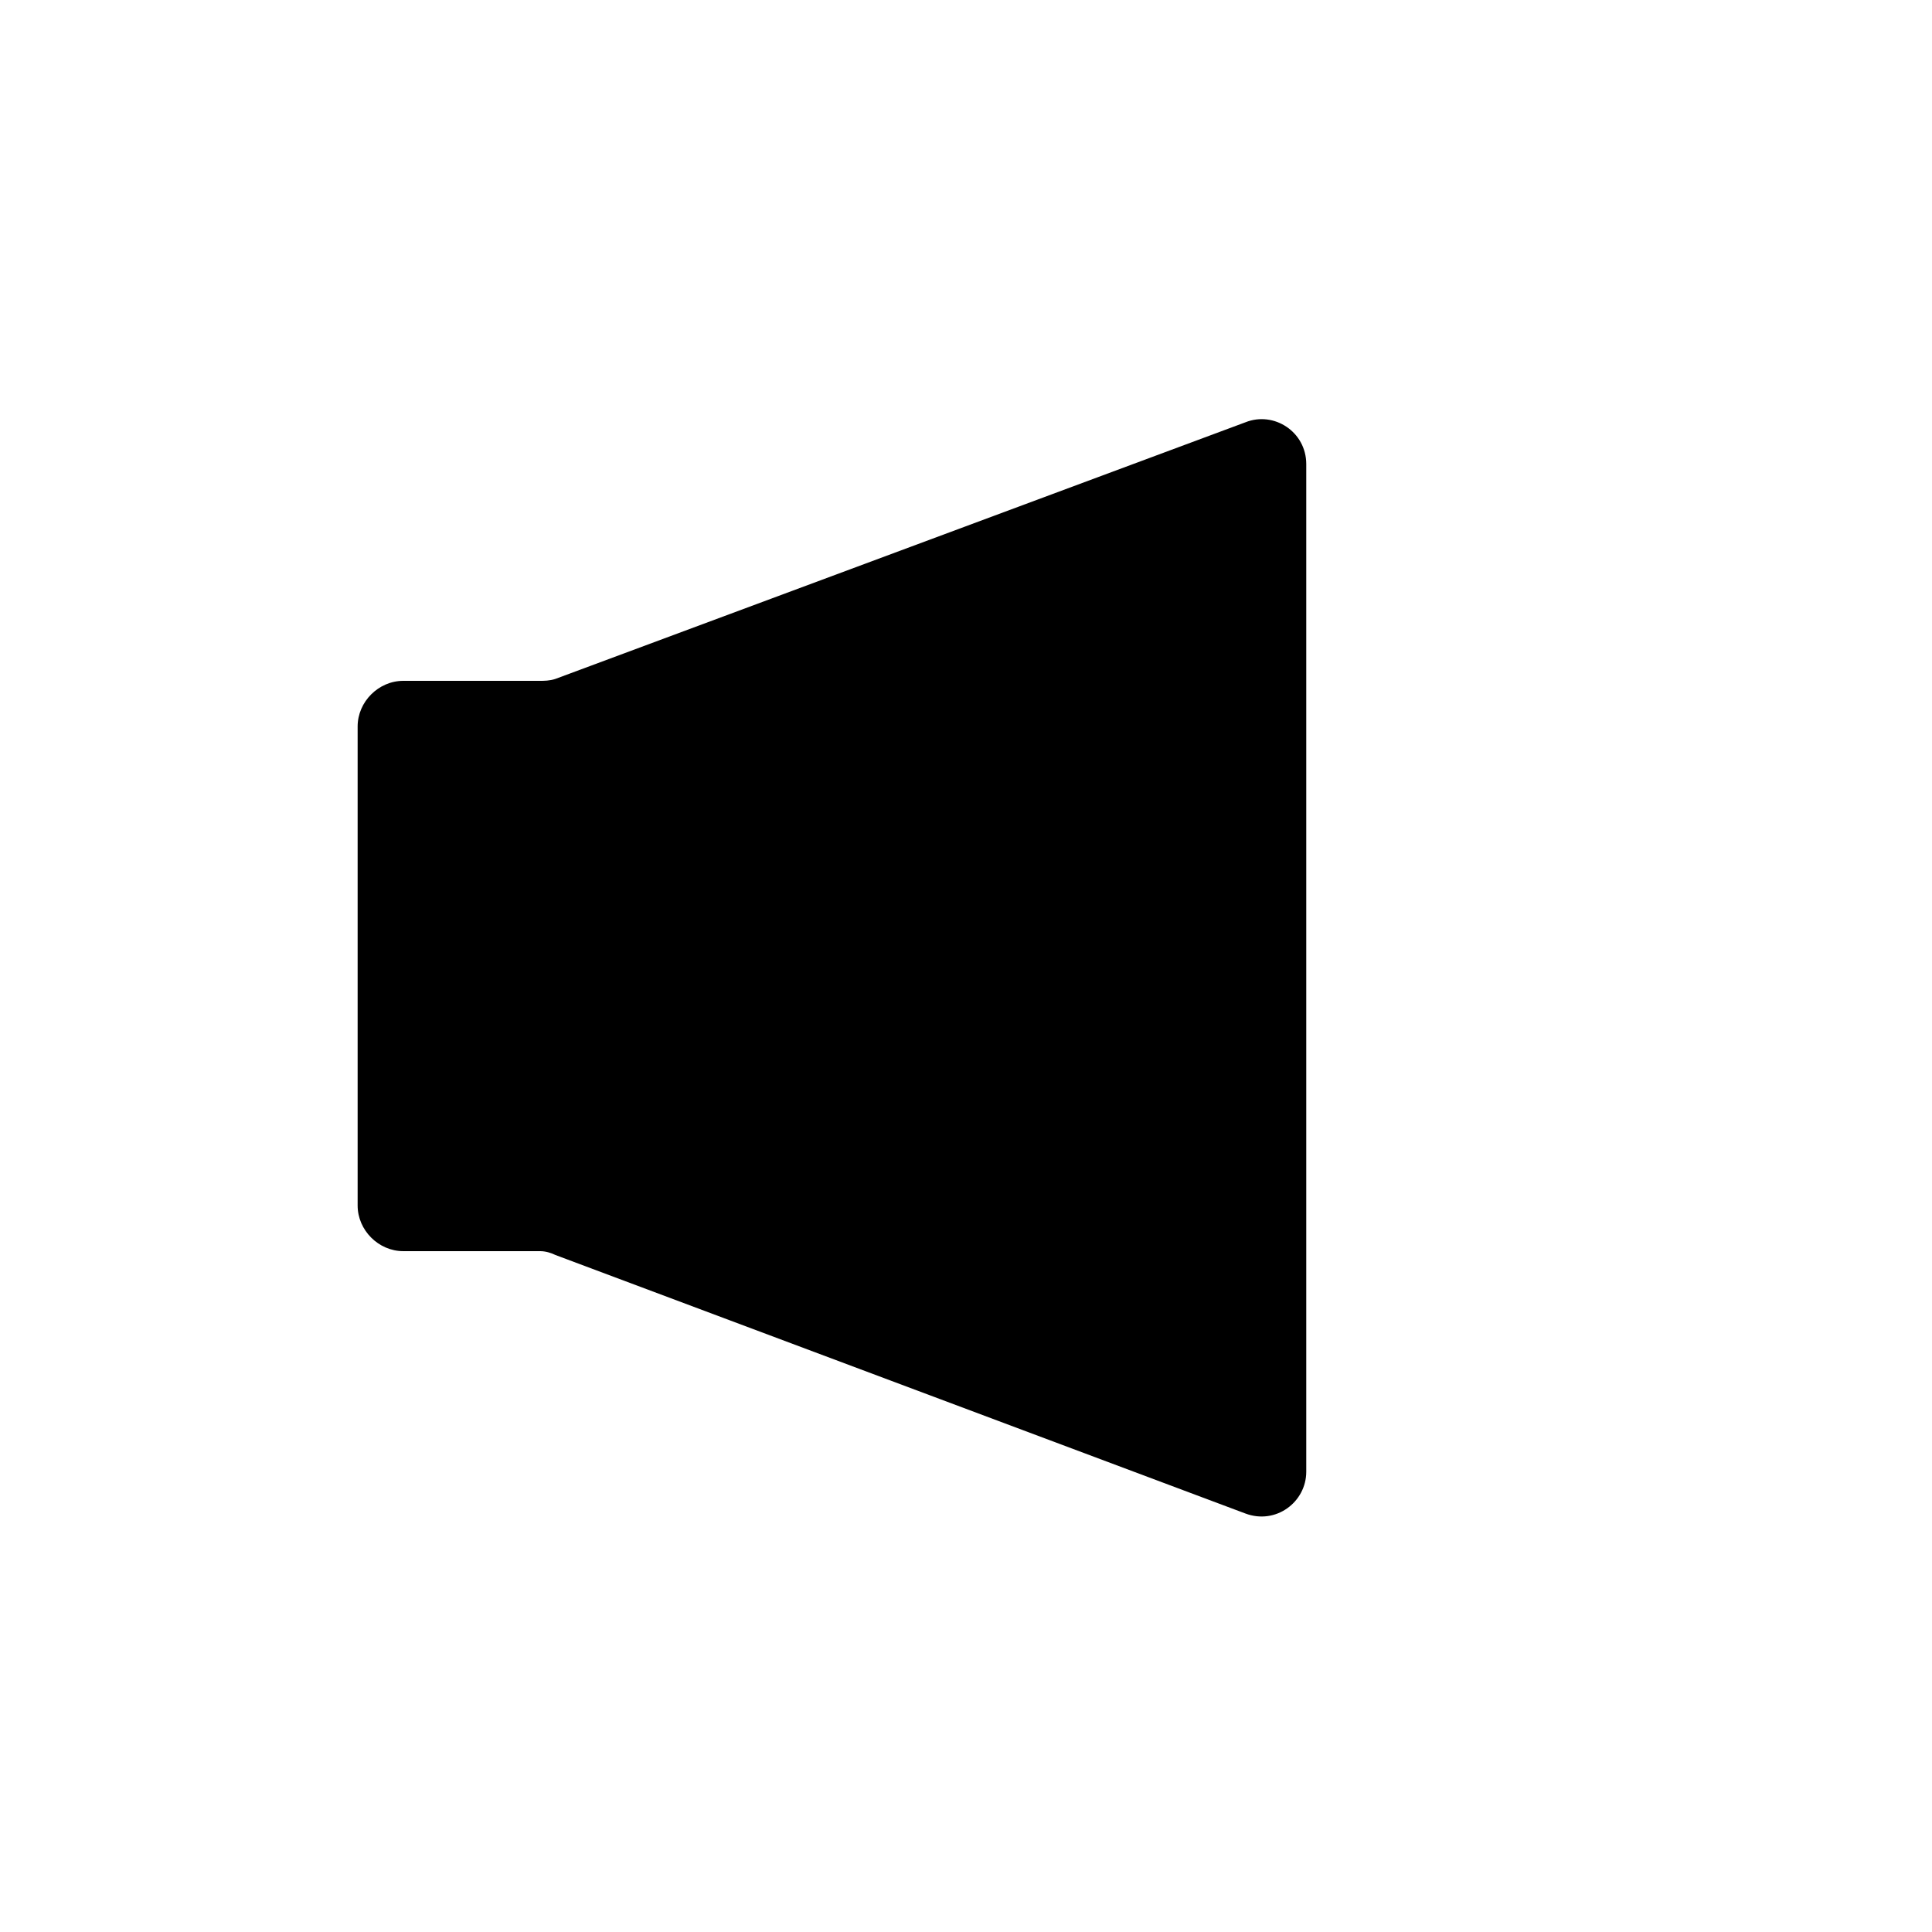
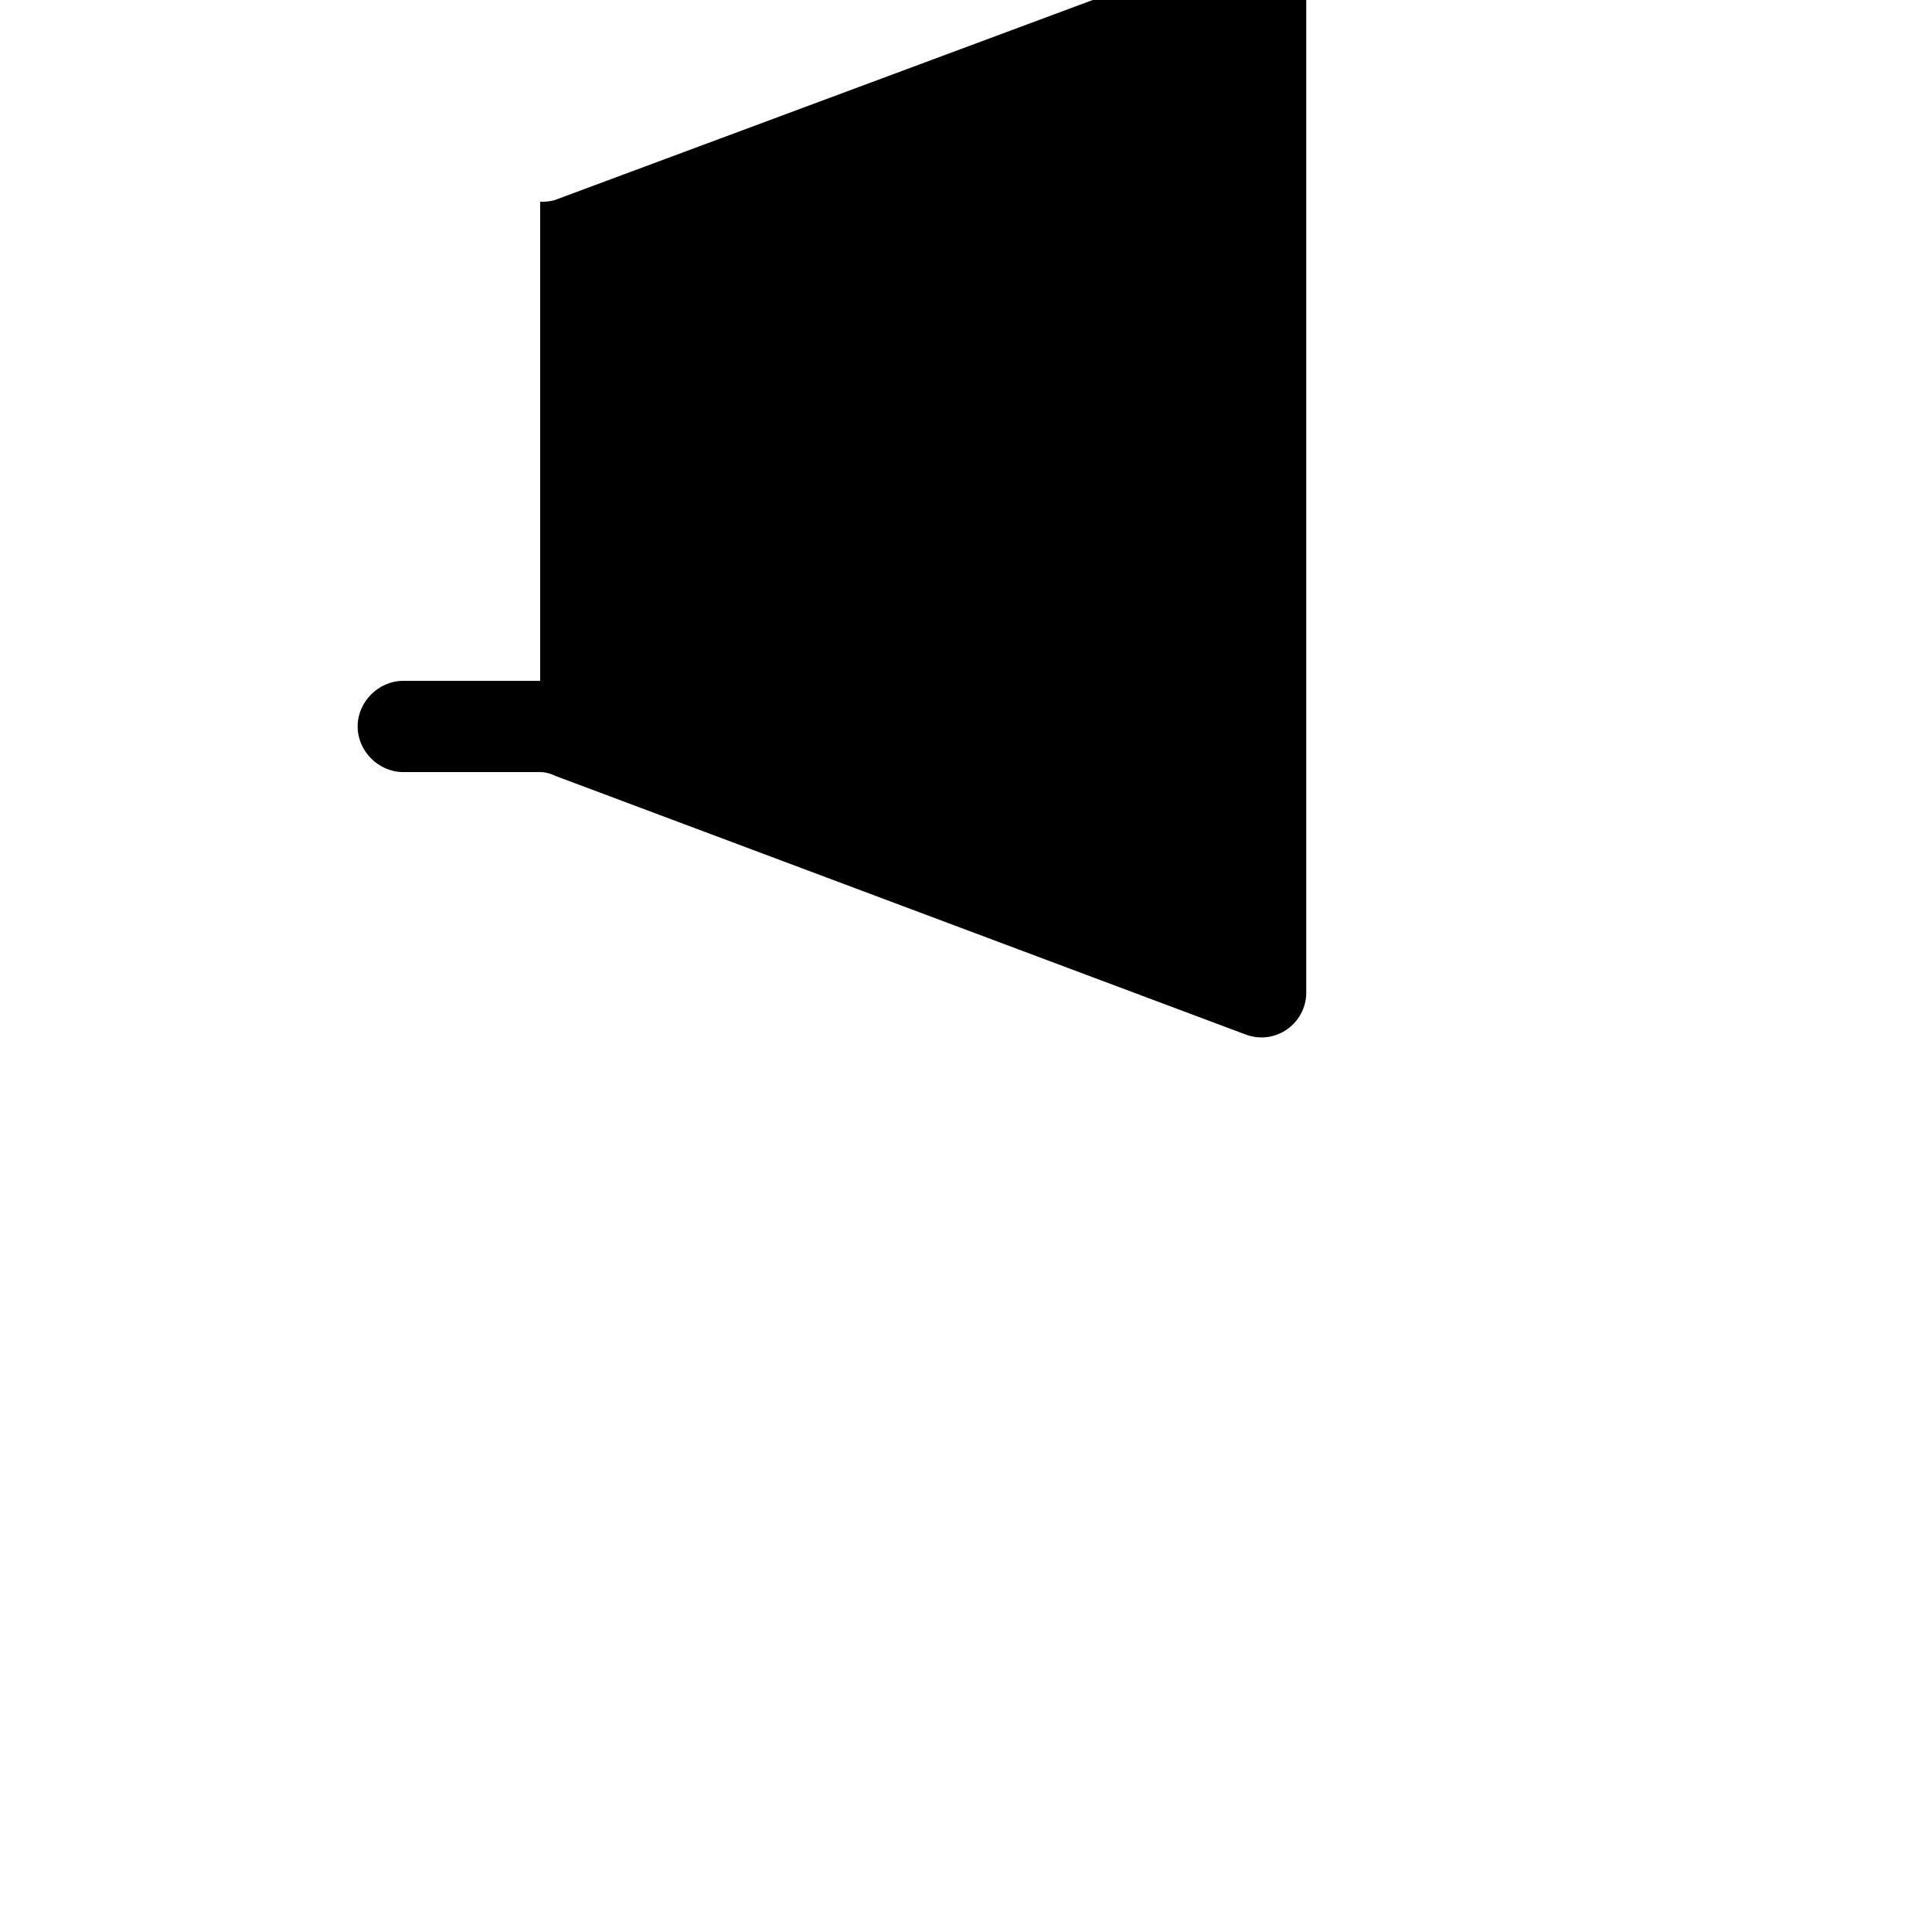
<svg xmlns="http://www.w3.org/2000/svg" fill="#000000" width="800px" height="800px" version="1.1" viewBox="144 144 512 512">
-   <path d="m287.14 324.43h-36.273c-6.551 0-12.09 5.543-12.09 12.09v126.96c0 6.551 5.543 12.09 12.09 12.09h36.273c1.512 0 3.023 0.504 4.031 1.008l182.88 68.52c8.062 3.023 16.121-3.023 16.121-11.082v-267.02c0-8.566-8.566-14.105-16.121-11.082l-182.88 68.012c-1.512 0.504-3.023 0.504-4.031 0.504z" />
+   <path d="m287.14 324.43h-36.273c-6.551 0-12.09 5.543-12.09 12.09c0 6.551 5.543 12.09 12.09 12.09h36.273c1.512 0 3.023 0.504 4.031 1.008l182.88 68.52c8.062 3.023 16.121-3.023 16.121-11.082v-267.02c0-8.566-8.566-14.105-16.121-11.082l-182.88 68.012c-1.512 0.504-3.023 0.504-4.031 0.504z" />
</svg>